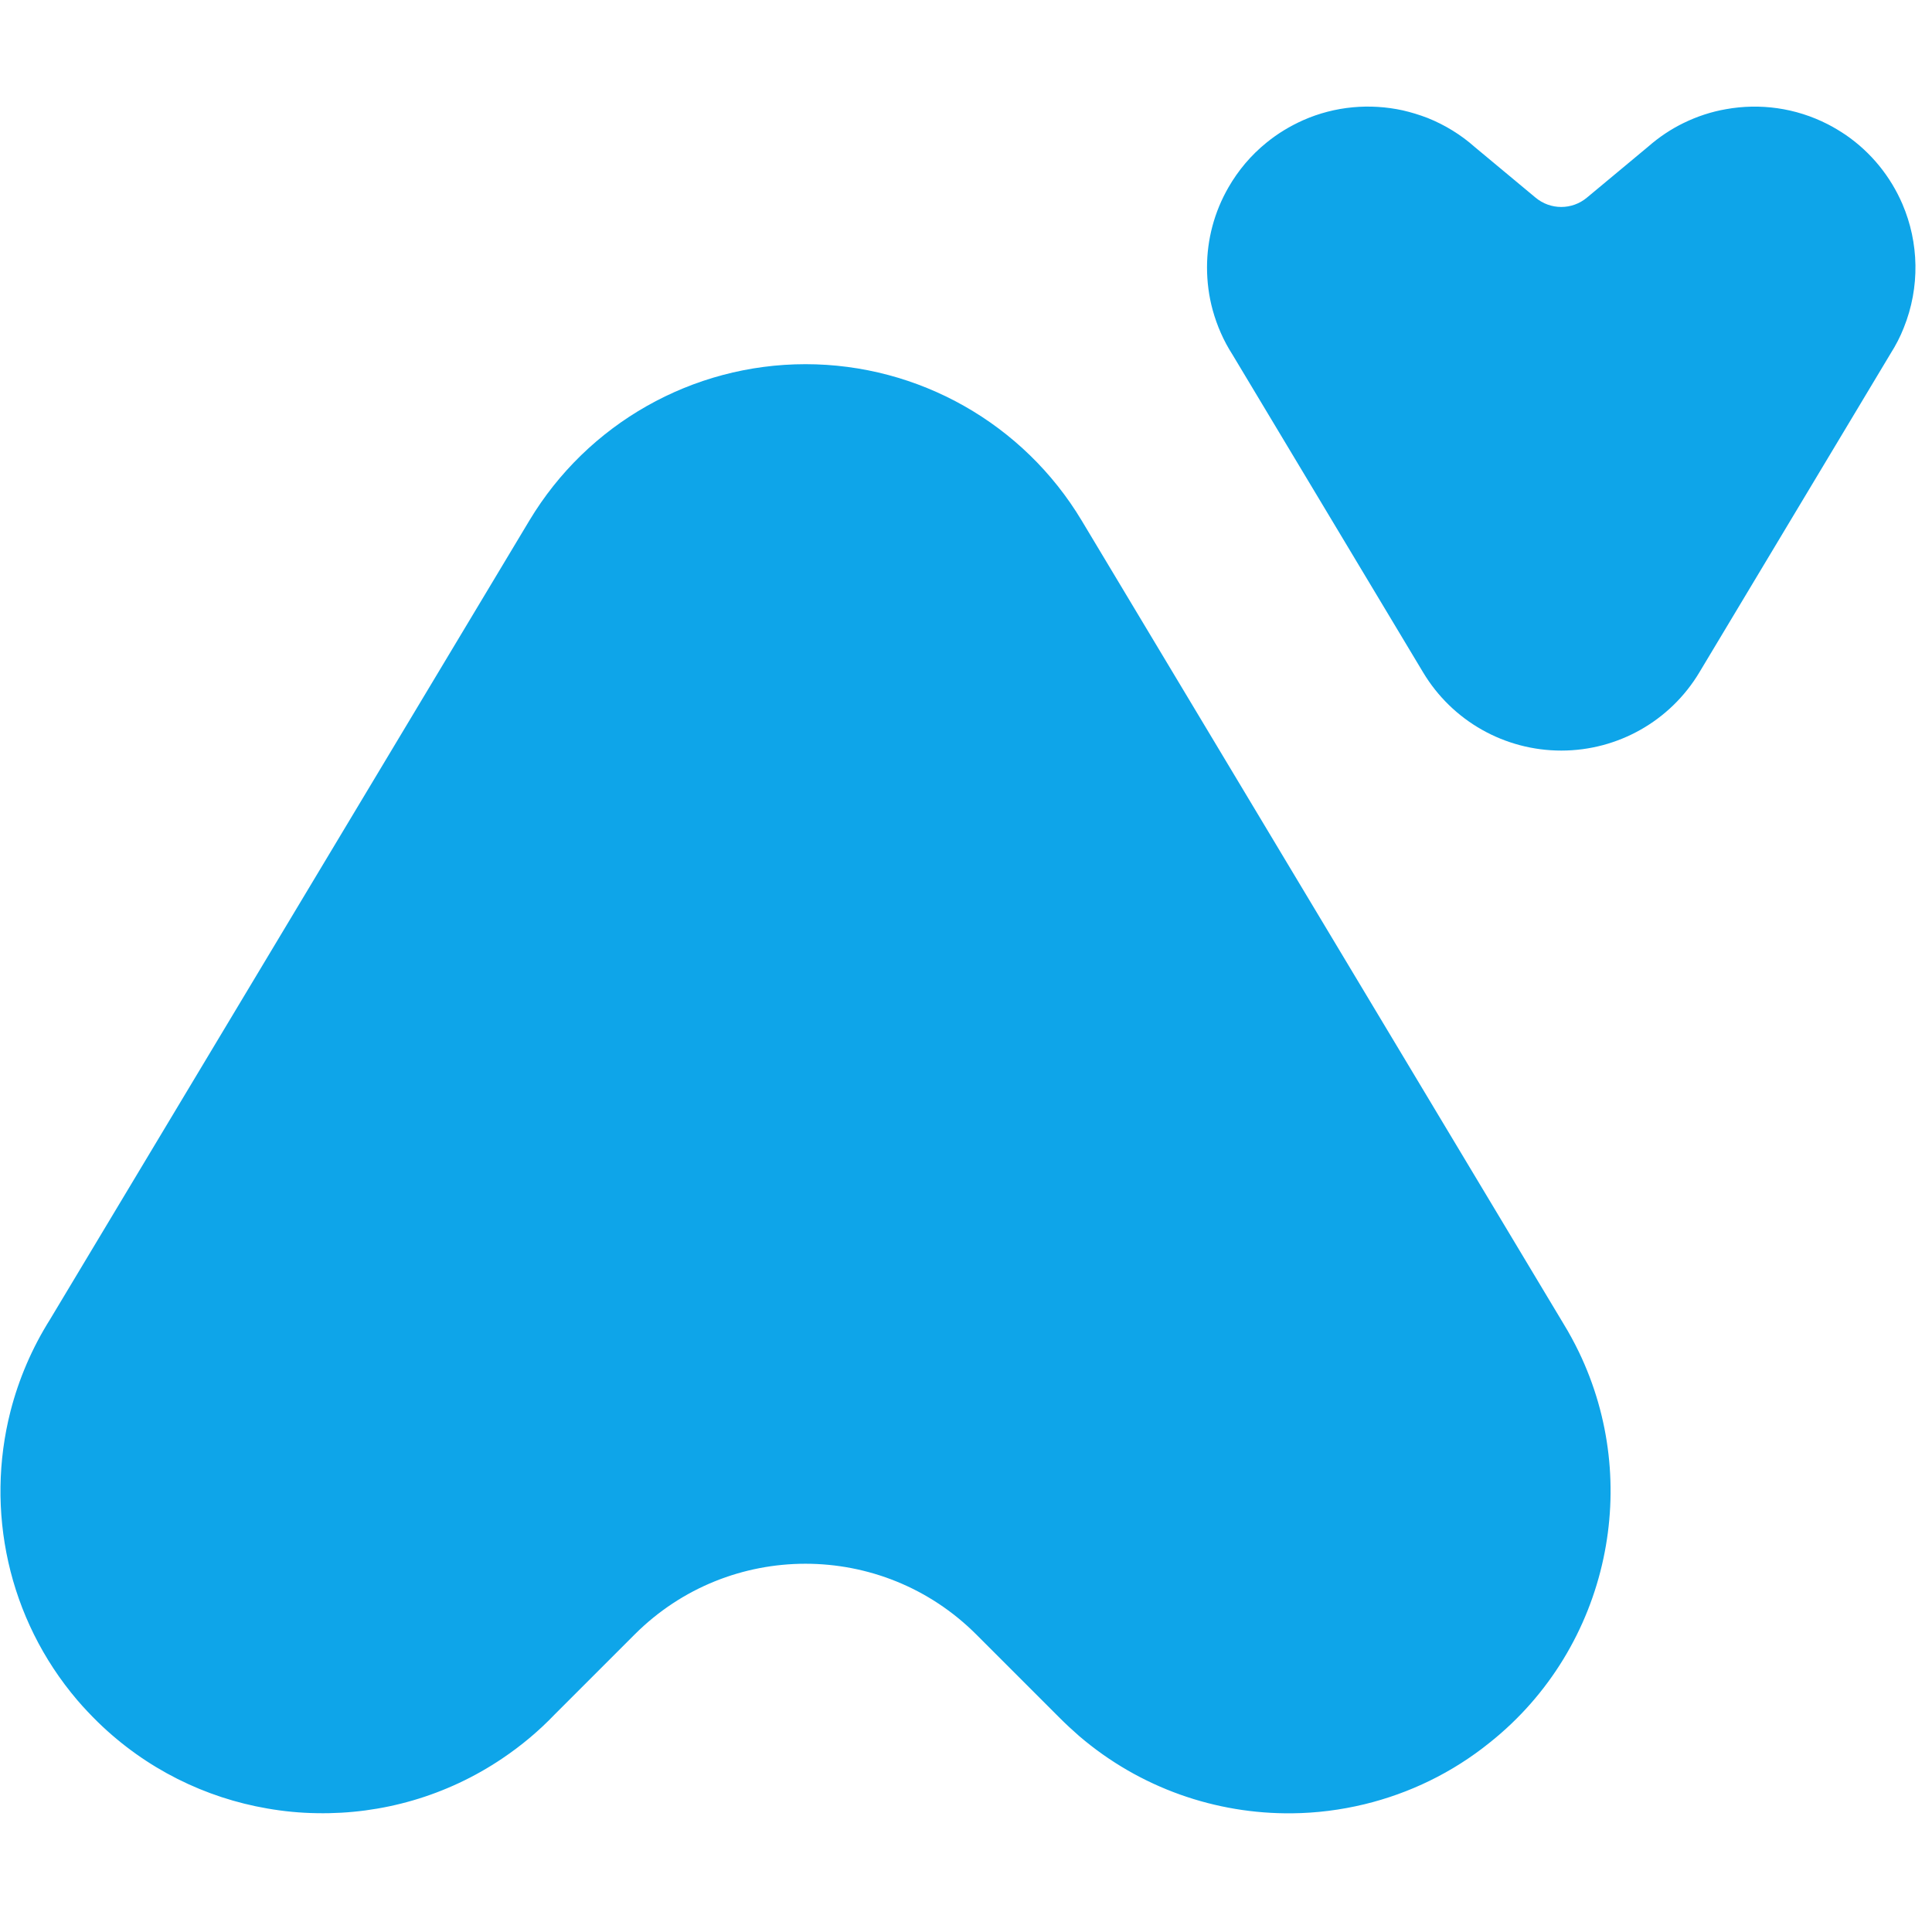
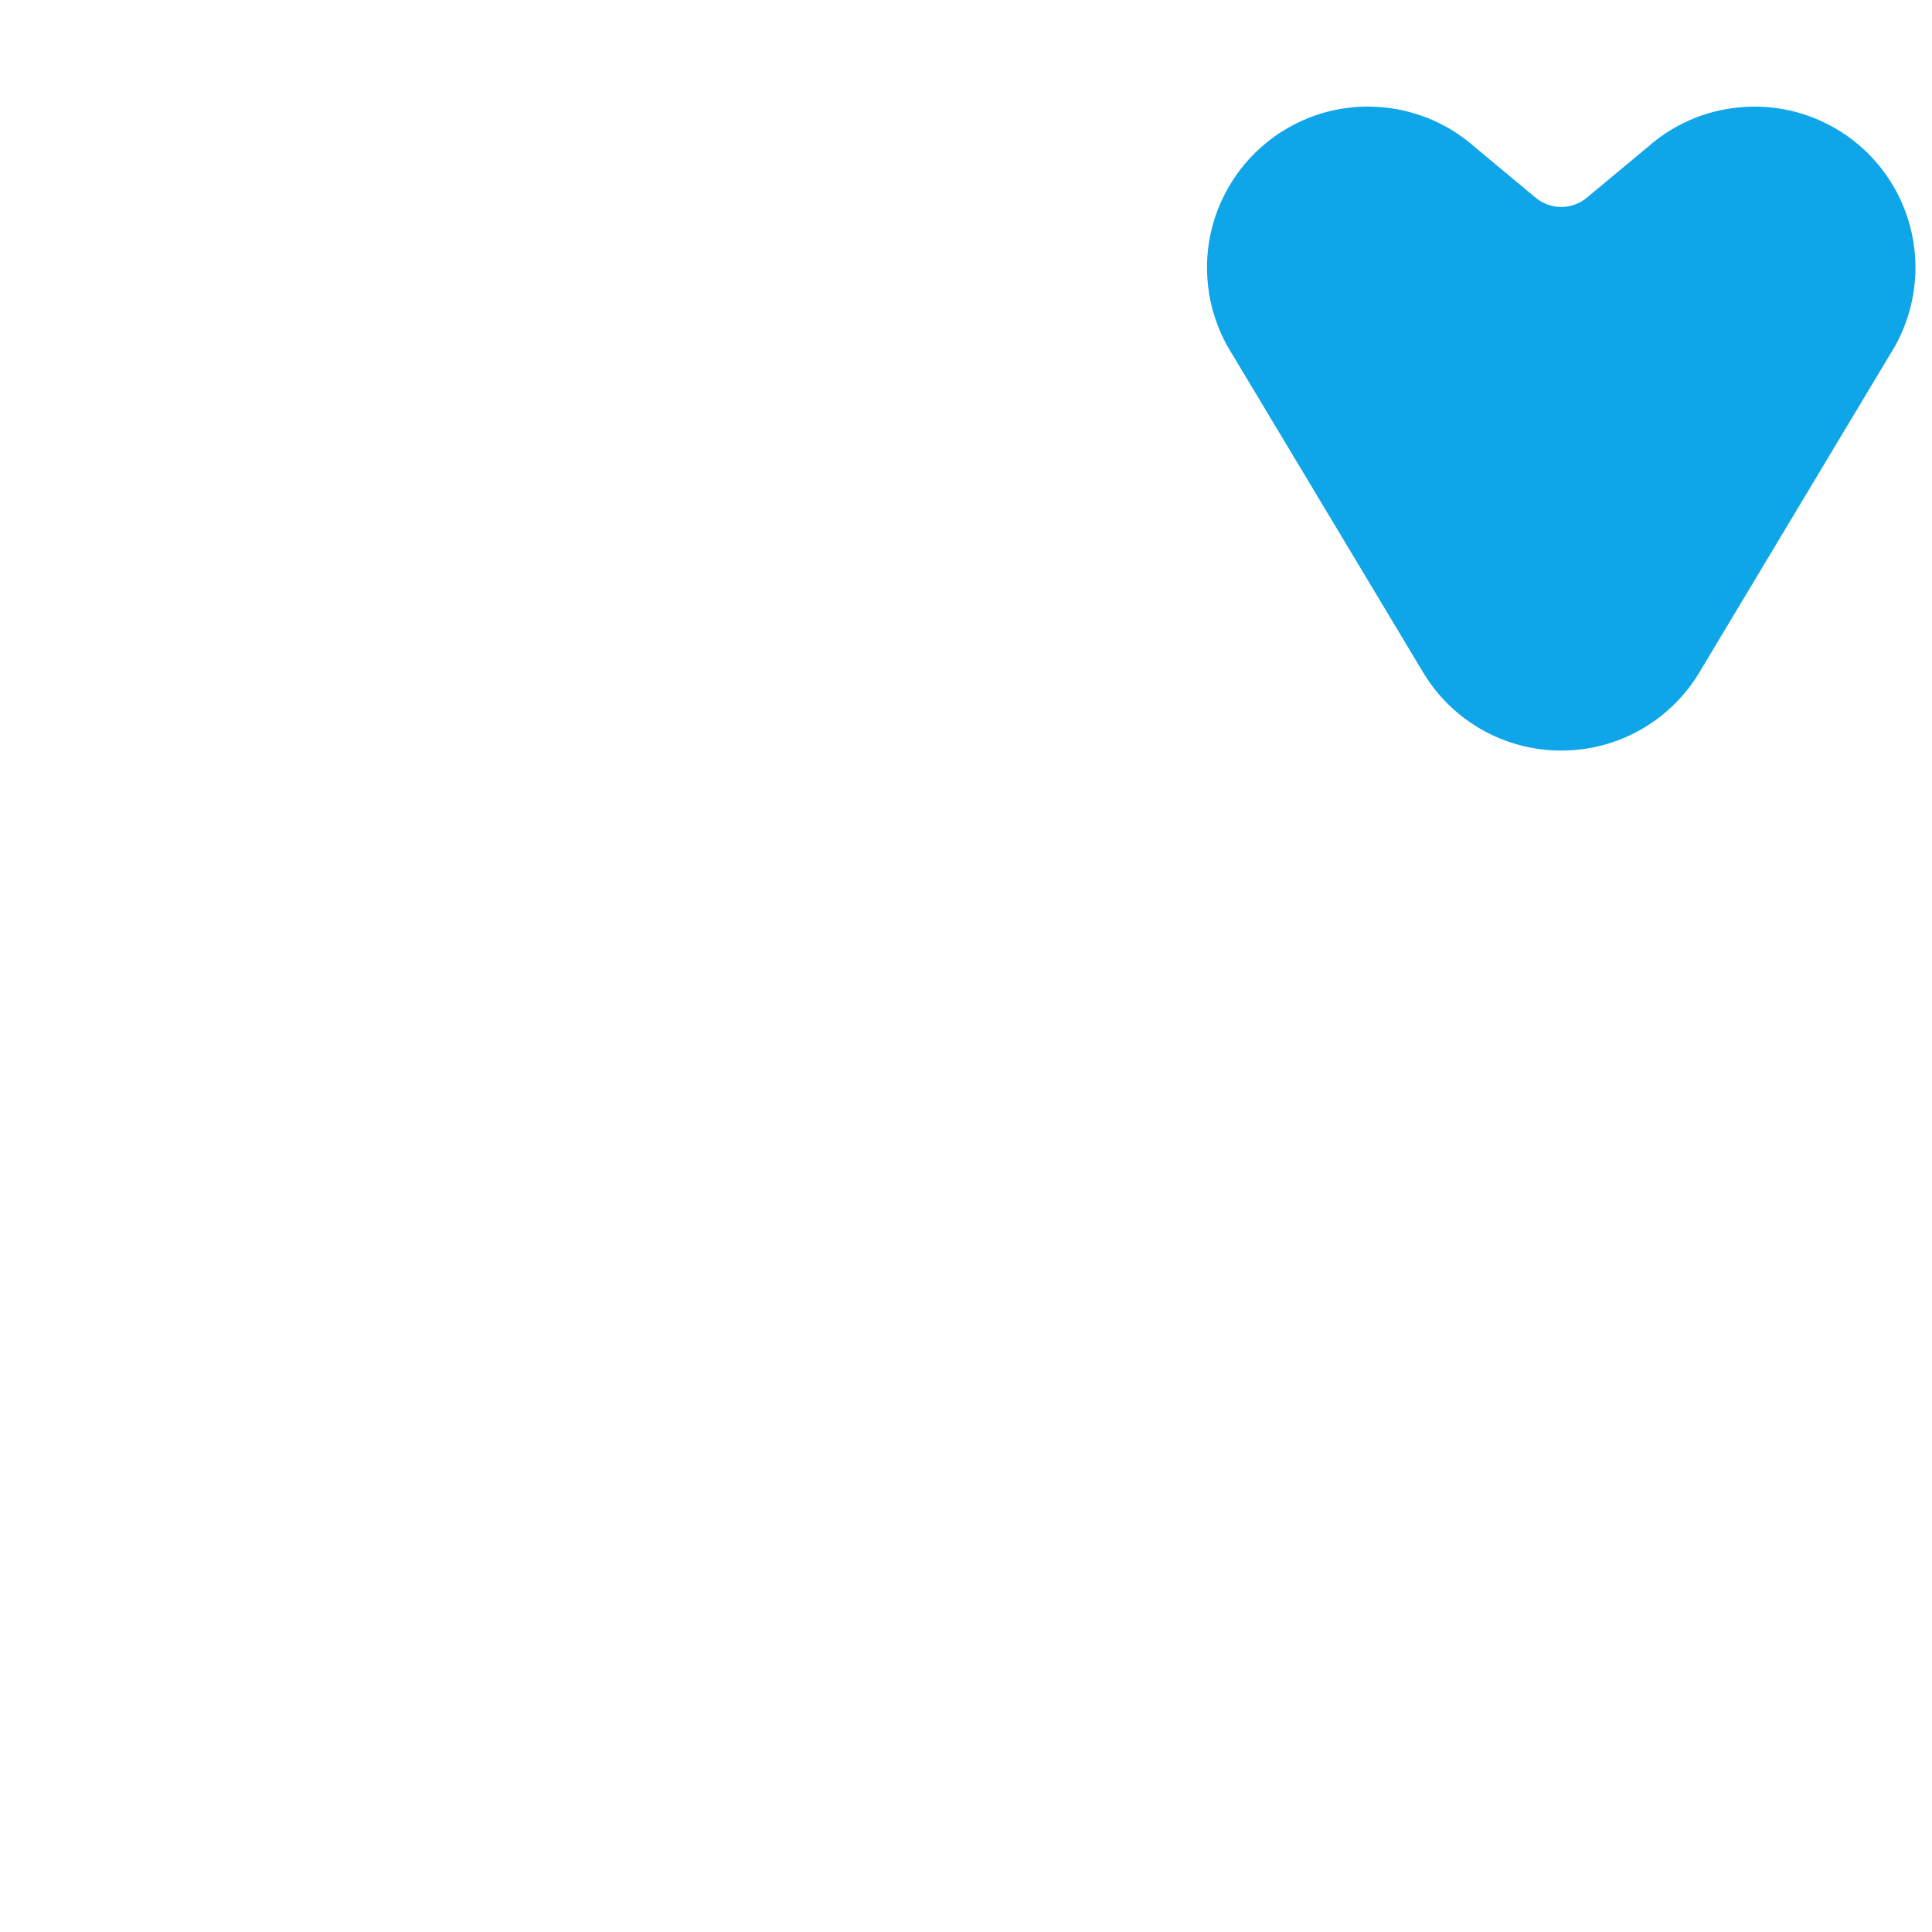
<svg xmlns="http://www.w3.org/2000/svg" width="16" height="16" viewBox="0 0 16 16" fill="none">
  <path d="M14.073 5.569C13.832 5.971 13.398 6.216 12.93 6.216C12.461 6.216 12.027 5.971 11.786 5.569L10.207 2.937C10.133 2.822 10.079 2.698 10.043 2.568C10.011 2.452 9.996 2.332 9.996 2.214C9.996 1.986 10.055 1.757 10.174 1.551C10.254 1.412 10.359 1.286 10.489 1.181C10.582 1.105 10.684 1.044 10.791 0.996C11.057 0.878 11.347 0.855 11.617 0.914C11.687 0.93 11.755 0.951 11.823 0.977C11.965 1.034 12.098 1.115 12.215 1.219L12.716 1.636C12.84 1.74 13.019 1.74 13.143 1.636L13.65 1.214C13.739 1.136 13.836 1.071 13.94 1.02C14.054 0.964 14.173 0.925 14.295 0.904C14.574 0.854 14.869 0.892 15.137 1.029C15.188 1.055 15.237 1.085 15.285 1.117C15.499 1.264 15.658 1.465 15.755 1.69C15.892 2.009 15.902 2.378 15.766 2.715C15.737 2.789 15.7 2.86 15.657 2.928L14.073 5.569Z" fill="#0EA5E9" />
-   <path d="M8.958 4.311C8.476 3.508 7.608 3.016 6.671 3.016C5.734 3.016 4.866 3.508 4.384 4.311L0.415 10.926C0.265 11.164 0.155 11.422 0.087 11.687C-0.122 12.505 0.063 13.403 0.641 14.081C0.695 14.144 0.752 14.204 0.812 14.263C1.211 14.651 1.702 14.889 2.213 14.977C2.35 15.001 2.487 15.014 2.625 15.016C3.161 15.026 3.699 14.874 4.161 14.562C4.317 14.457 4.463 14.335 4.595 14.197L5.256 13.536C6.037 12.755 7.304 12.755 8.085 13.536L8.776 14.227C8.828 14.279 8.882 14.329 8.937 14.377C9.443 14.81 10.073 15.024 10.701 15.017C10.901 15.015 11.101 14.99 11.3 14.942C11.671 14.852 12.027 14.682 12.339 14.43C12.832 14.037 13.154 13.493 13.279 12.906C13.399 12.344 13.339 11.743 13.075 11.195C13.037 11.117 12.995 11.039 12.949 10.964L8.958 4.311Z" fill="#0EA5E9" />
</svg>